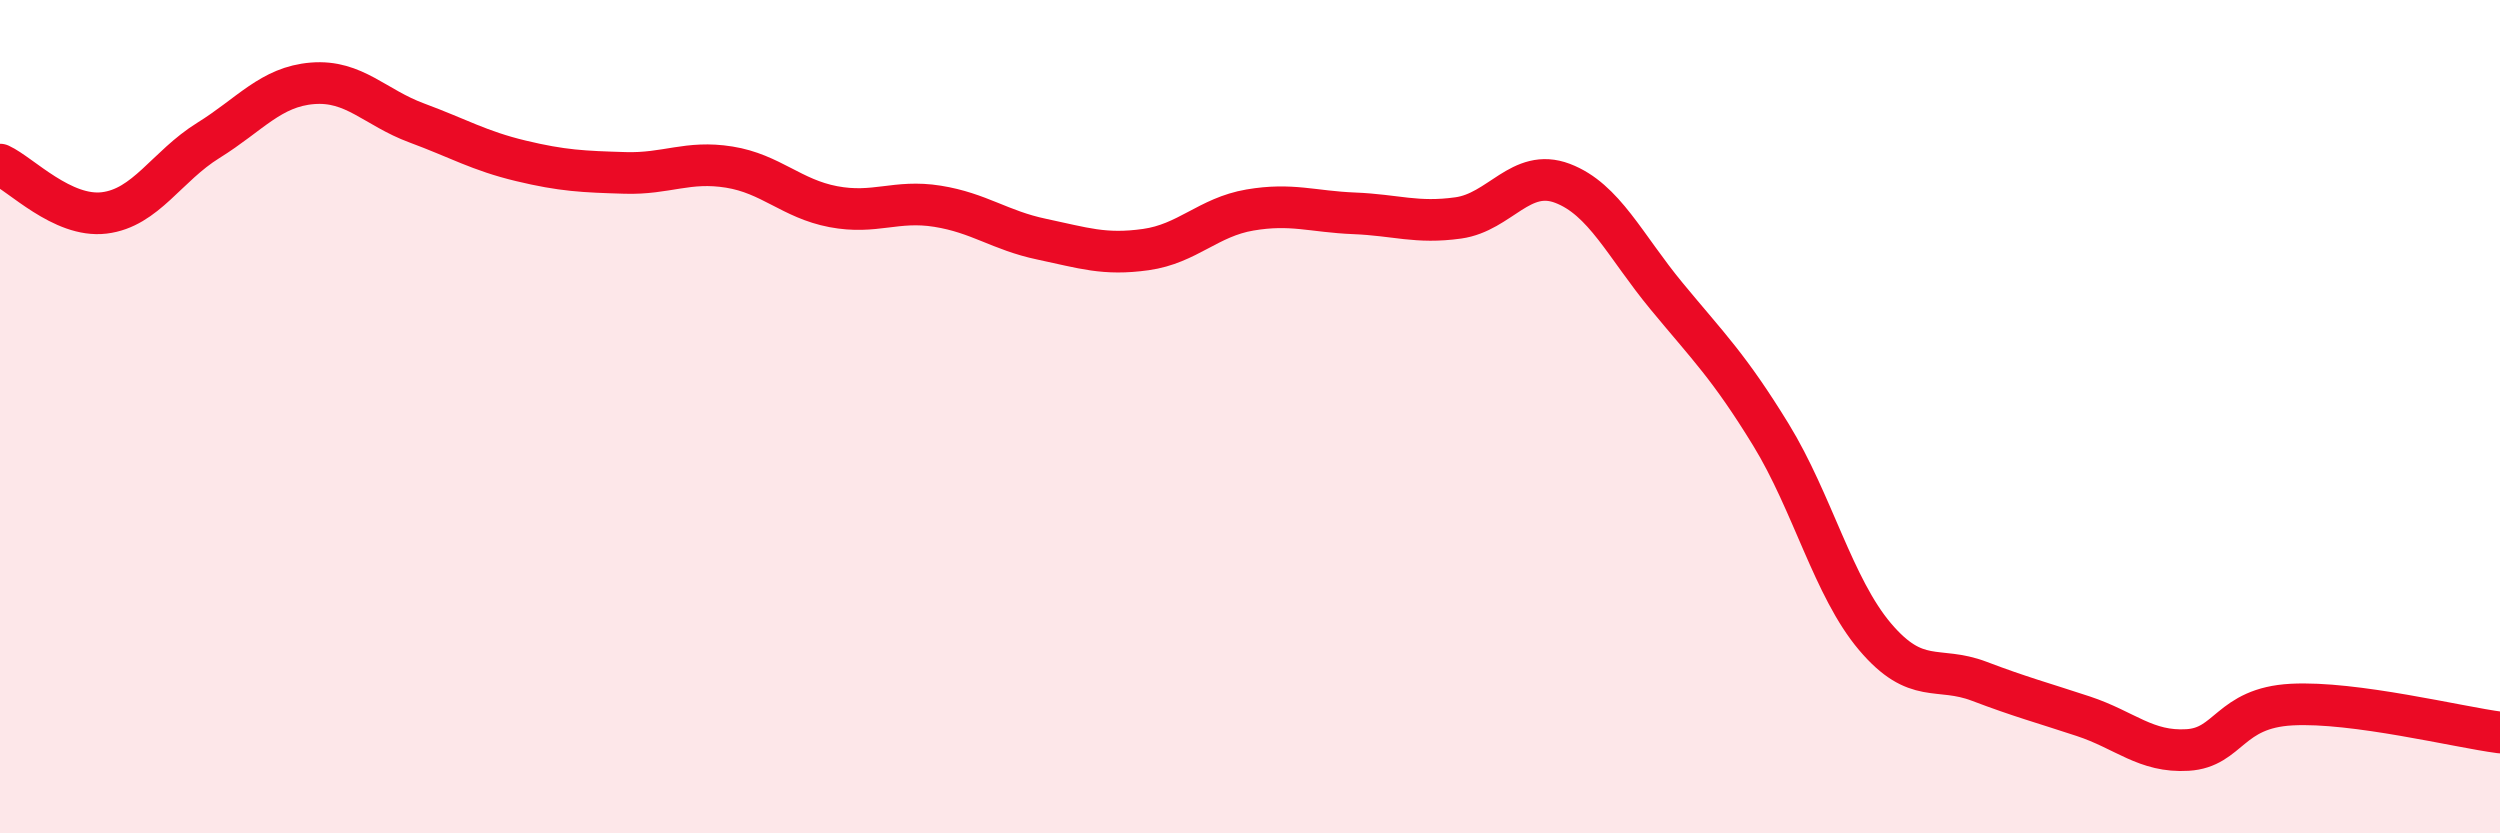
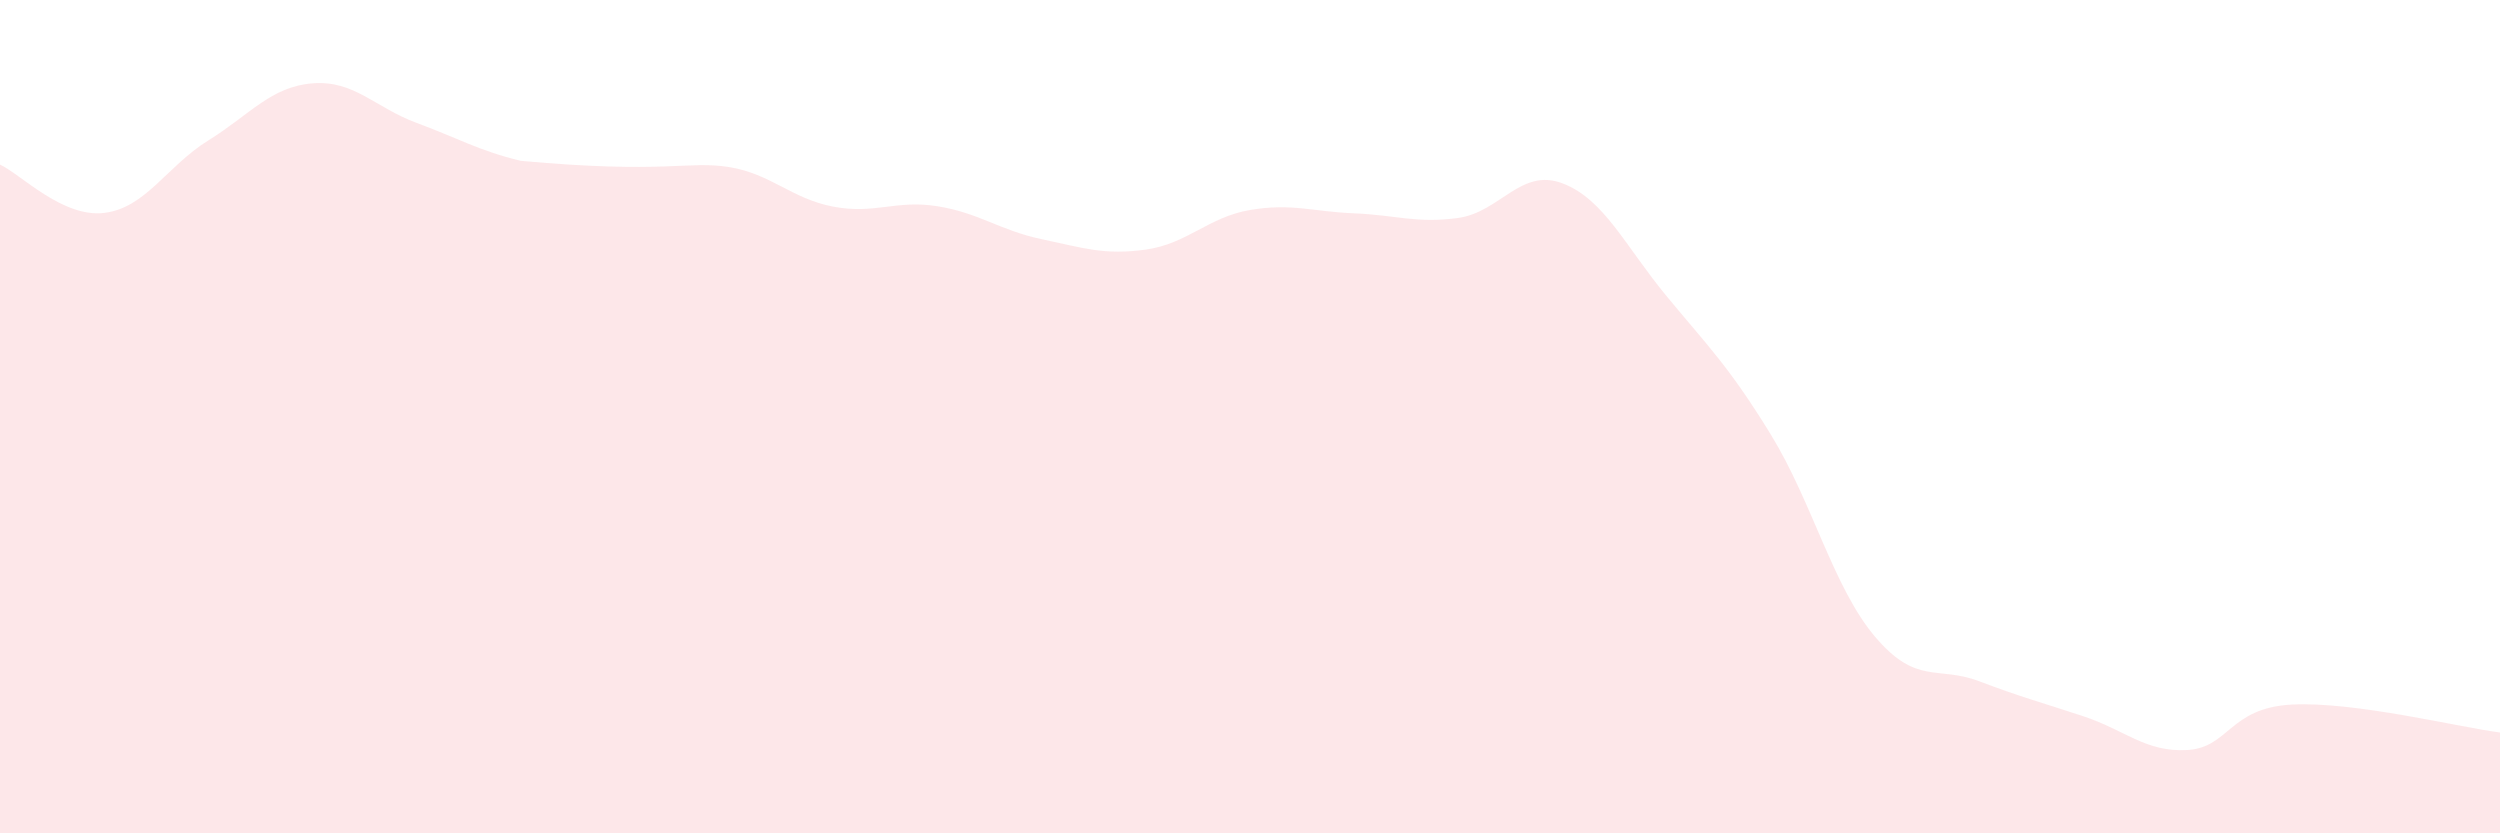
<svg xmlns="http://www.w3.org/2000/svg" width="60" height="20" viewBox="0 0 60 20">
-   <path d="M 0,3.95 C 0.5,4.18 1.5,5.23 2.5,5.11 C 3.5,4.99 4,3.99 5,3.37 C 6,2.75 6.5,2.08 7.5,2 C 8.5,1.92 9,2.58 10,2.95 C 11,3.32 11.5,3.62 12.5,3.86 C 13.5,4.1 14,4.12 15,4.15 C 16,4.18 16.5,3.85 17.5,4.01 C 18.5,4.17 19,4.77 20,4.96 C 21,5.15 21.5,4.79 22.5,4.95 C 23.5,5.11 24,5.53 25,5.74 C 26,5.95 26.5,6.13 27.5,5.99 C 28.5,5.85 29,5.21 30,5.04 C 31,4.87 31.5,5.08 32.5,5.12 C 33.5,5.16 34,5.37 35,5.23 C 36,5.09 36.5,4.02 37.5,4.4 C 38.5,4.78 39,5.9 40,7.11 C 41,8.32 41.5,8.8 42.5,10.43 C 43.5,12.06 44,14.1 45,15.28 C 46,16.46 46.5,15.97 47.5,16.35 C 48.5,16.73 49,16.86 50,17.19 C 51,17.52 51.5,18.06 52.5,18 C 53.5,17.94 53.5,16.99 55,16.91 C 56.5,16.83 59,17.45 60,17.58L60 20L0 20Z" fill="#EB0A25" opacity="0.1" stroke-linecap="round" stroke-linejoin="round" />
-   <path d="M 0,3.95 C 0.5,4.18 1.5,5.23 2.5,5.11 C 3.5,4.99 4,3.99 5,3.37 C 6,2.75 6.5,2.08 7.5,2 C 8.5,1.92 9,2.58 10,2.95 C 11,3.32 11.5,3.62 12.5,3.86 C 13.5,4.1 14,4.12 15,4.15 C 16,4.18 16.5,3.85 17.5,4.01 C 18.5,4.17 19,4.77 20,4.96 C 21,5.15 21.5,4.79 22.5,4.95 C 23.5,5.11 24,5.53 25,5.74 C 26,5.95 26.5,6.13 27.5,5.99 C 28.5,5.85 29,5.21 30,5.04 C 31,4.87 31.5,5.08 32.5,5.12 C 33.5,5.16 34,5.37 35,5.23 C 36,5.09 36.5,4.02 37.5,4.4 C 38.5,4.78 39,5.9 40,7.11 C 41,8.32 41.5,8.8 42.5,10.43 C 43.5,12.06 44,14.1 45,15.28 C 46,16.46 46.5,15.97 47.5,16.35 C 48.5,16.73 49,16.86 50,17.19 C 51,17.52 51.5,18.06 52.5,18 C 53.5,17.94 53.5,16.99 55,16.91 C 56.5,16.83 59,17.45 60,17.58" stroke="#EB0A25" stroke-width="1" fill="none" stroke-linecap="round" stroke-linejoin="round" />
+   <path d="M 0,3.95 C 0.5,4.18 1.5,5.23 2.5,5.11 C 3.5,4.99 4,3.99 5,3.37 C 6,2.75 6.5,2.08 7.5,2 C 8.5,1.92 9,2.58 10,2.95 C 11,3.32 11.5,3.62 12.5,3.86 C 16,4.18 16.5,3.85 17.5,4.01 C 18.5,4.17 19,4.77 20,4.96 C 21,5.15 21.5,4.79 22.5,4.95 C 23.5,5.11 24,5.53 25,5.74 C 26,5.95 26.5,6.13 27.5,5.99 C 28.5,5.85 29,5.21 30,5.04 C 31,4.87 31.5,5.08 32.5,5.12 C 33.5,5.16 34,5.37 35,5.23 C 36,5.09 36.5,4.02 37.5,4.4 C 38.5,4.78 39,5.9 40,7.11 C 41,8.32 41.5,8.8 42.5,10.43 C 43.5,12.06 44,14.1 45,15.28 C 46,16.46 46.5,15.97 47.5,16.35 C 48.5,16.73 49,16.86 50,17.19 C 51,17.52 51.5,18.06 52.5,18 C 53.5,17.94 53.5,16.99 55,16.91 C 56.5,16.83 59,17.45 60,17.58L60 20L0 20Z" fill="#EB0A25" opacity="0.1" stroke-linecap="round" stroke-linejoin="round" />
</svg>